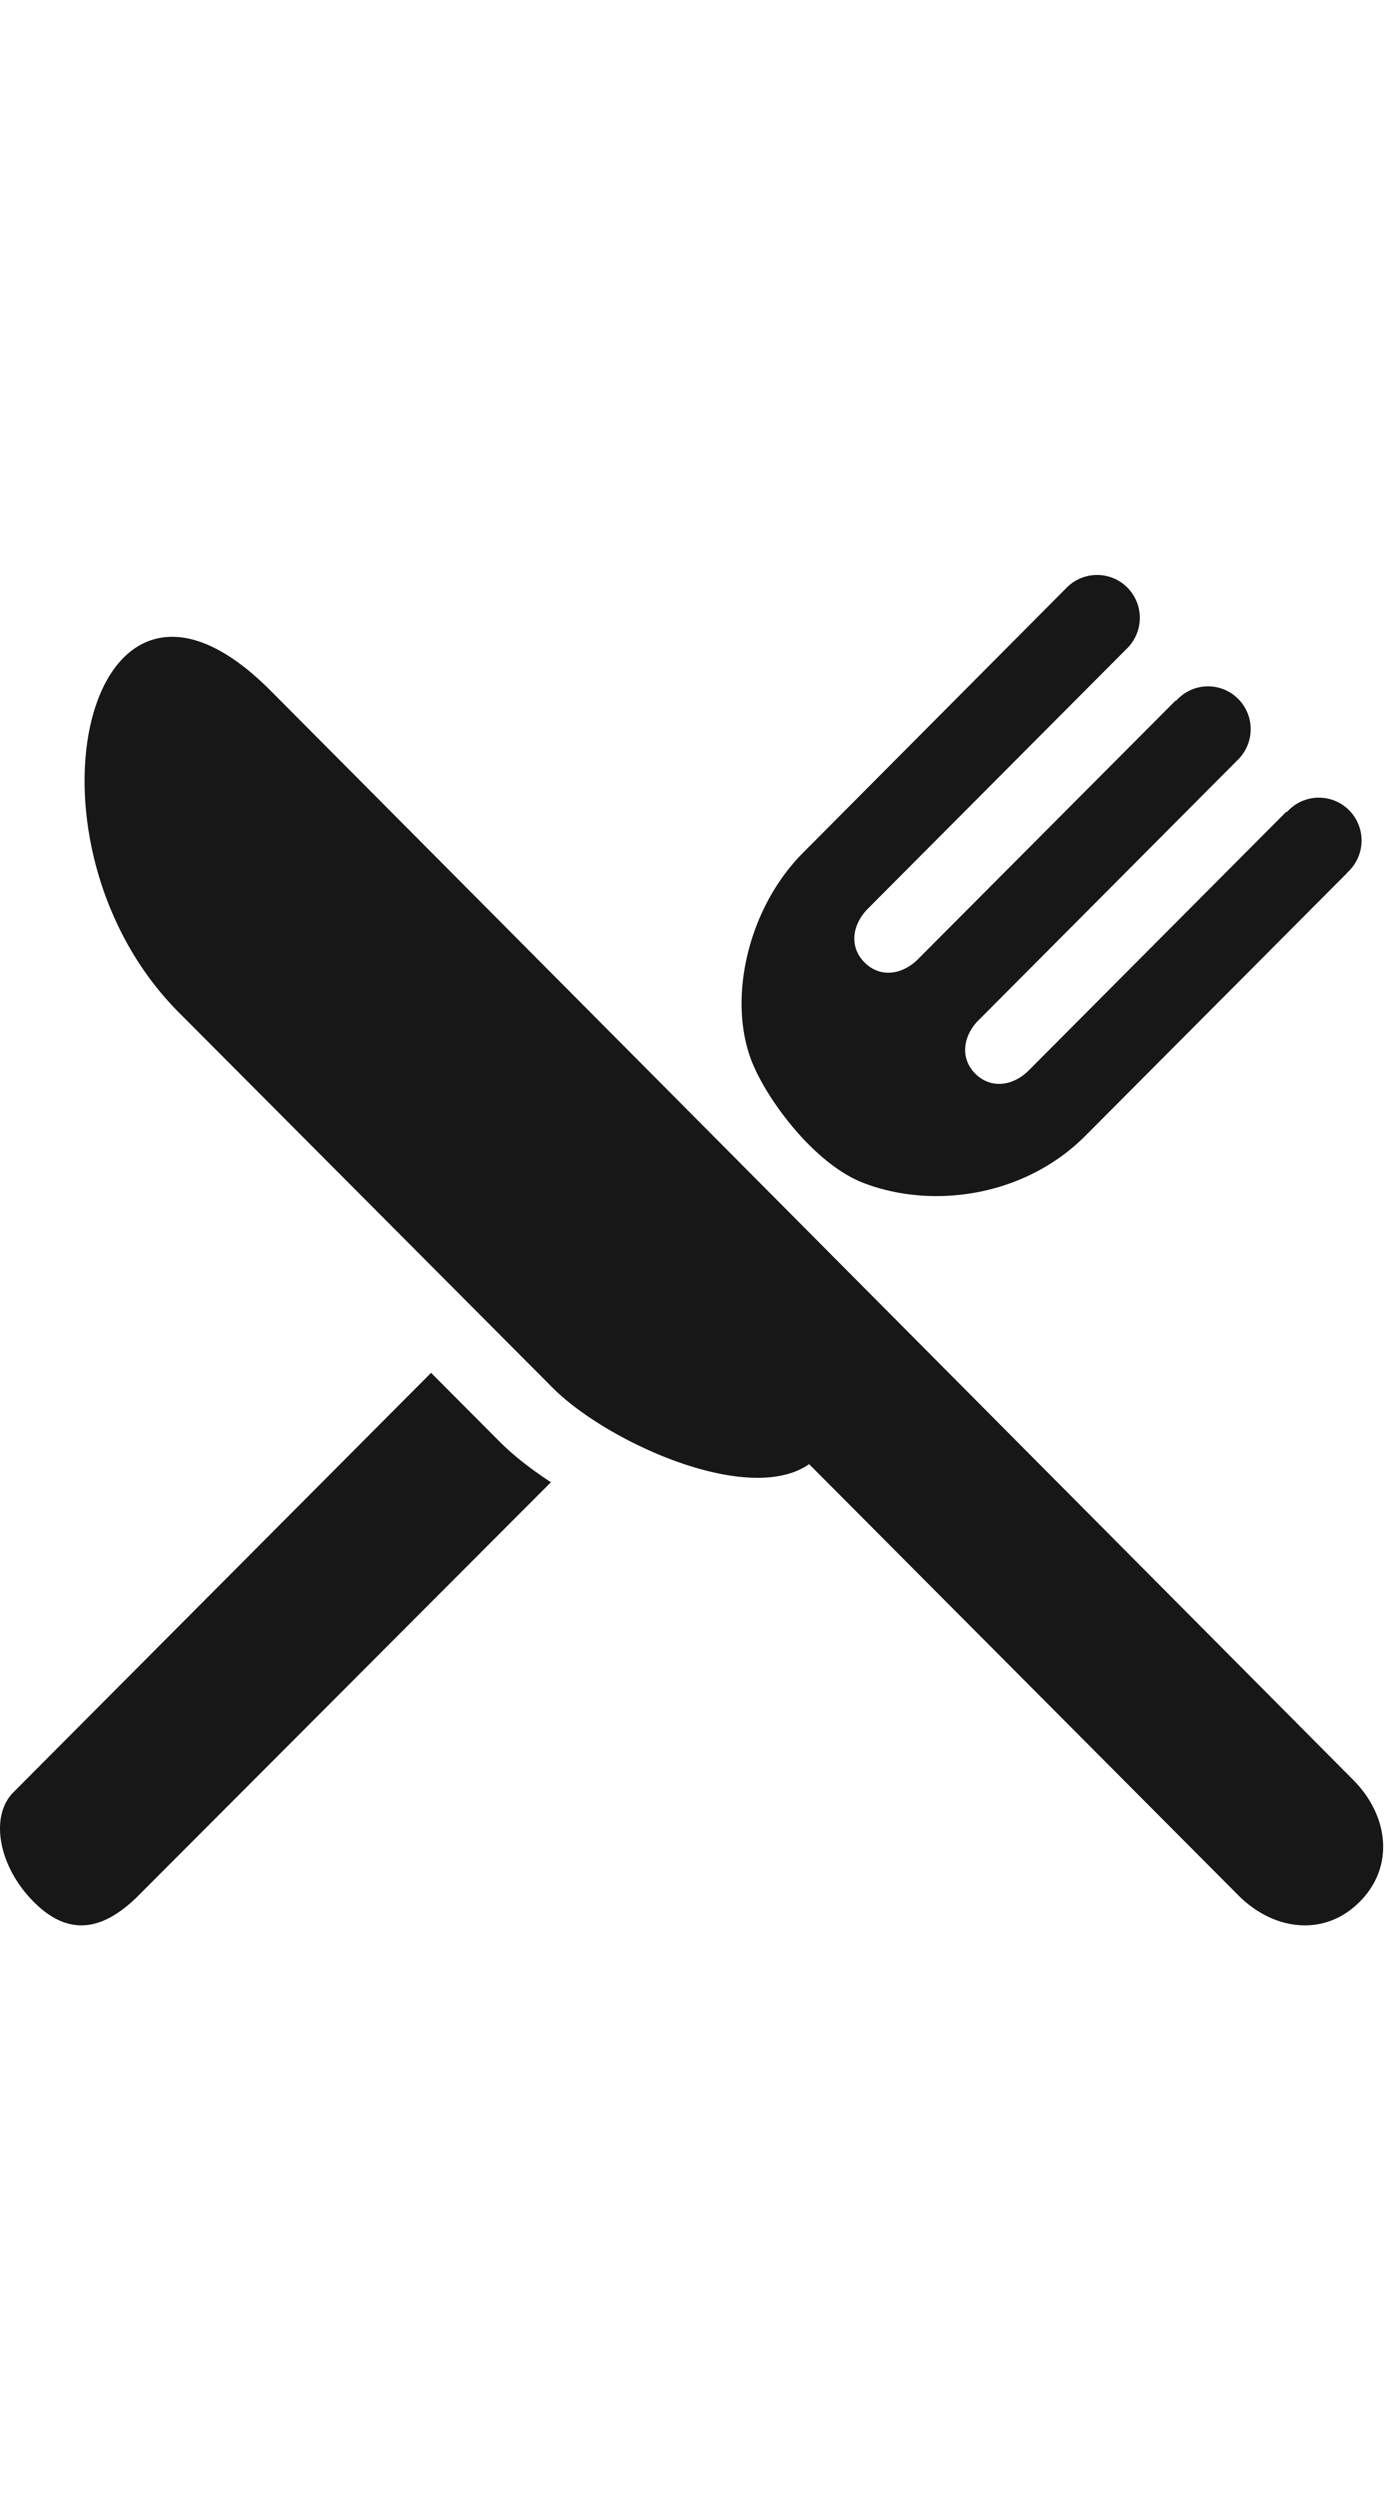
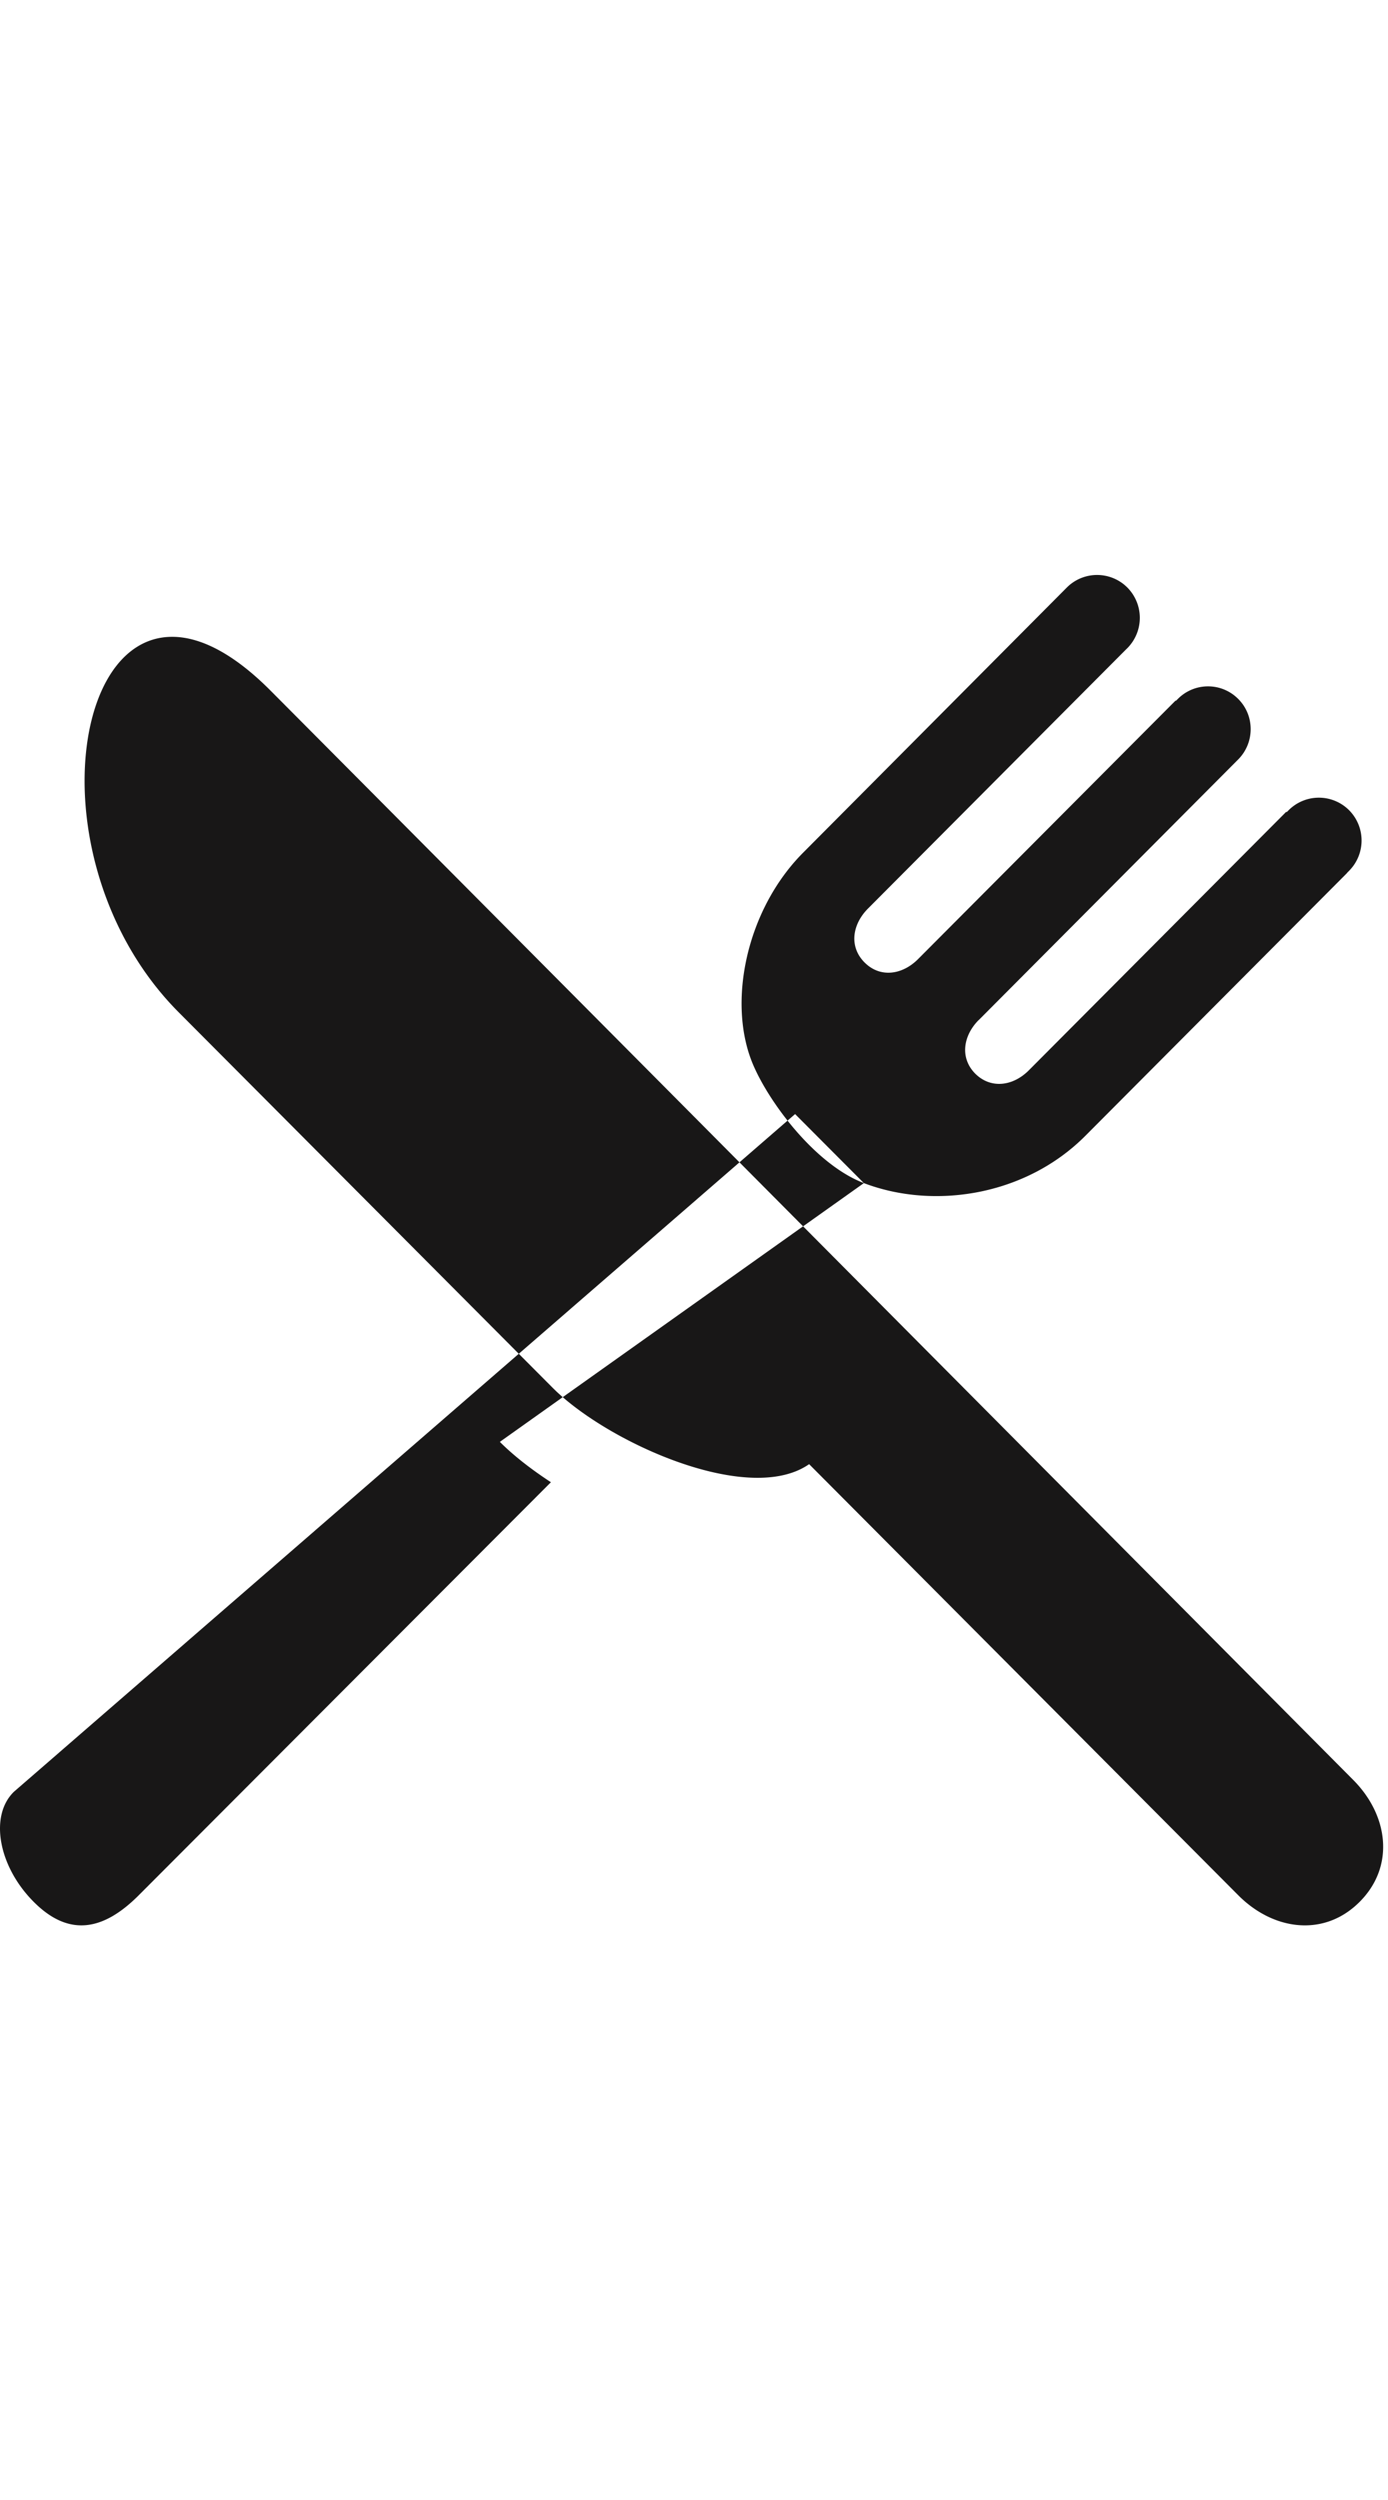
<svg xmlns="http://www.w3.org/2000/svg" width="60" viewBox="6 0 111 108">
-   <path d="M114.736 106.092c-1.284 1.29-2.82 1.884-4.383 1.884-1.877 0-3.788-.86-5.33-2.41l-34.316-34.45c-1.095.763-2.523 1.09-4.124 1.09-5.492 0-13.043-3.84-16.38-7.188l-29.91-30.013c-10.81-10.85-9.07-30.007-.527-30.01 2.203-.003 4.855 1.273 7.865 4.294 9.93 9.967 86.58 87.055 86.58 87.055 2.828 2.833 3.352 6.914.526 9.747M75.085 48.654c5.608 2.136 12.927 1.02 17.71-3.777l20.936-21.01-.005-.008.16-.162a3.435 3.435 0 0 0 0-4.847 3.417 3.417 0 0 0-4.83 0l-.16.16-.033-.032L88.277 39.64c-1.257 1.26-3.024 1.513-4.282.27-1.243-1.252-.975-3.015.25-4.268.007-.008.018-.01.03-.022l20.74-20.82c1.333-1.336 1.338-3.513.007-4.84a3.399 3.399 0 0 0-4.83 0l-.157.154-.025-.022L79.42 30.75c-1.255 1.26-3.025 1.525-4.277.272-1.26-1.26-.99-3.038.265-4.303L95.993 6.06l.16-.157a3.442 3.442 0 0 0 .003-4.847 3.419 3.419 0 0 0-4.836-.006L70.23 22.243c-4.565 4.58-6.095 12.032-4.005 16.943 1.326 3.115 5.028 8.01 8.86 9.468m-29.111 20.68l-5.5-5.517L7.117 97.294c-1.98 1.917-1.25 5.97 1.58 8.803 2.833 2.844 5.587 2.294 8.413-.542L50.057 72.56c-1.596-1.044-3.002-2.142-4.083-3.226" fill="#181717" fill-rule="evenodd" />
+   <path d="M114.736 106.092c-1.284 1.29-2.82 1.884-4.383 1.884-1.877 0-3.788-.86-5.33-2.41l-34.316-34.45c-1.095.763-2.523 1.09-4.124 1.09-5.492 0-13.043-3.84-16.38-7.188l-29.91-30.013c-10.81-10.85-9.07-30.007-.527-30.01 2.203-.003 4.855 1.273 7.865 4.294 9.93 9.967 86.58 87.055 86.58 87.055 2.828 2.833 3.352 6.914.526 9.747M75.085 48.654c5.608 2.136 12.927 1.02 17.71-3.777l20.936-21.01-.005-.008.16-.162a3.435 3.435 0 0 0 0-4.847 3.417 3.417 0 0 0-4.83 0l-.16.16-.033-.032L88.277 39.64c-1.257 1.26-3.024 1.513-4.282.27-1.243-1.252-.975-3.015.25-4.268.007-.008.018-.01.03-.022l20.74-20.82c1.333-1.336 1.338-3.513.007-4.84a3.399 3.399 0 0 0-4.83 0l-.157.154-.025-.022L79.42 30.75c-1.255 1.26-3.025 1.525-4.277.272-1.26-1.26-.99-3.038.265-4.303L95.993 6.06l.16-.157a3.442 3.442 0 0 0 .003-4.847 3.419 3.419 0 0 0-4.836-.006L70.23 22.243c-4.565 4.58-6.095 12.032-4.005 16.943 1.326 3.115 5.028 8.01 8.86 9.468l-5.5-5.517L7.117 97.294c-1.98 1.917-1.25 5.97 1.58 8.803 2.833 2.844 5.587 2.294 8.413-.542L50.057 72.56c-1.596-1.044-3.002-2.142-4.083-3.226" fill="#181717" fill-rule="evenodd" />
</svg>